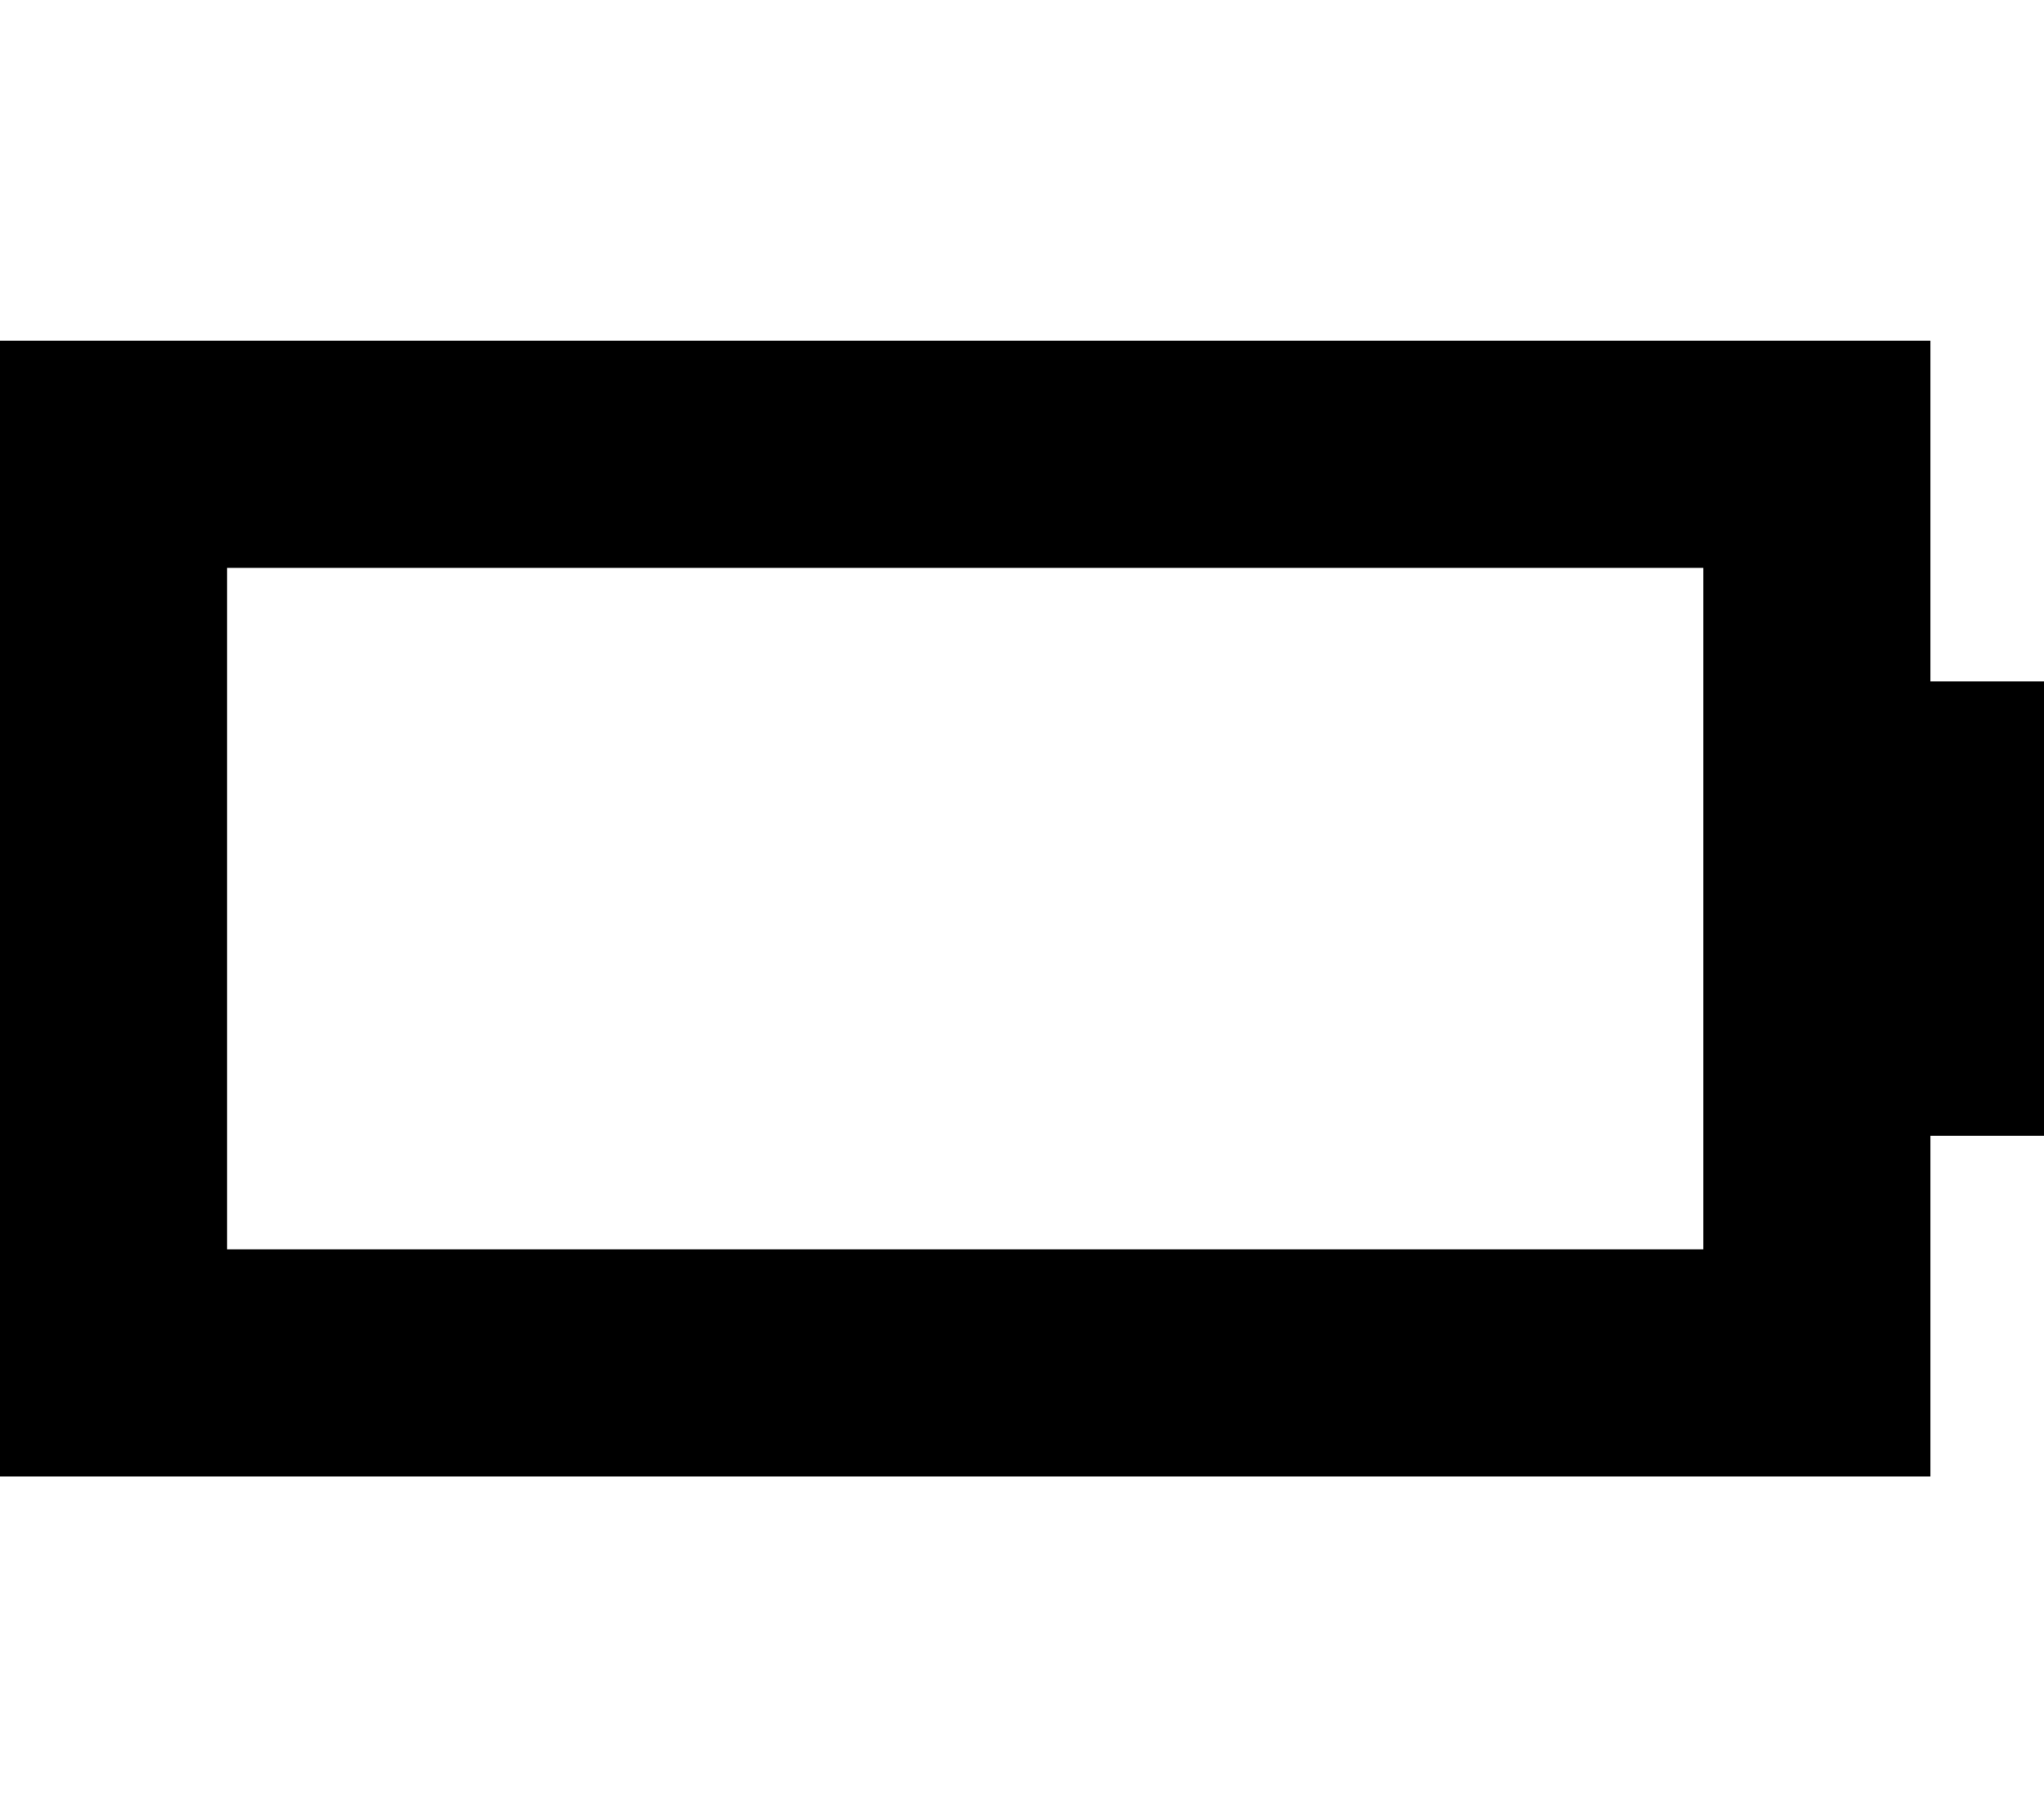
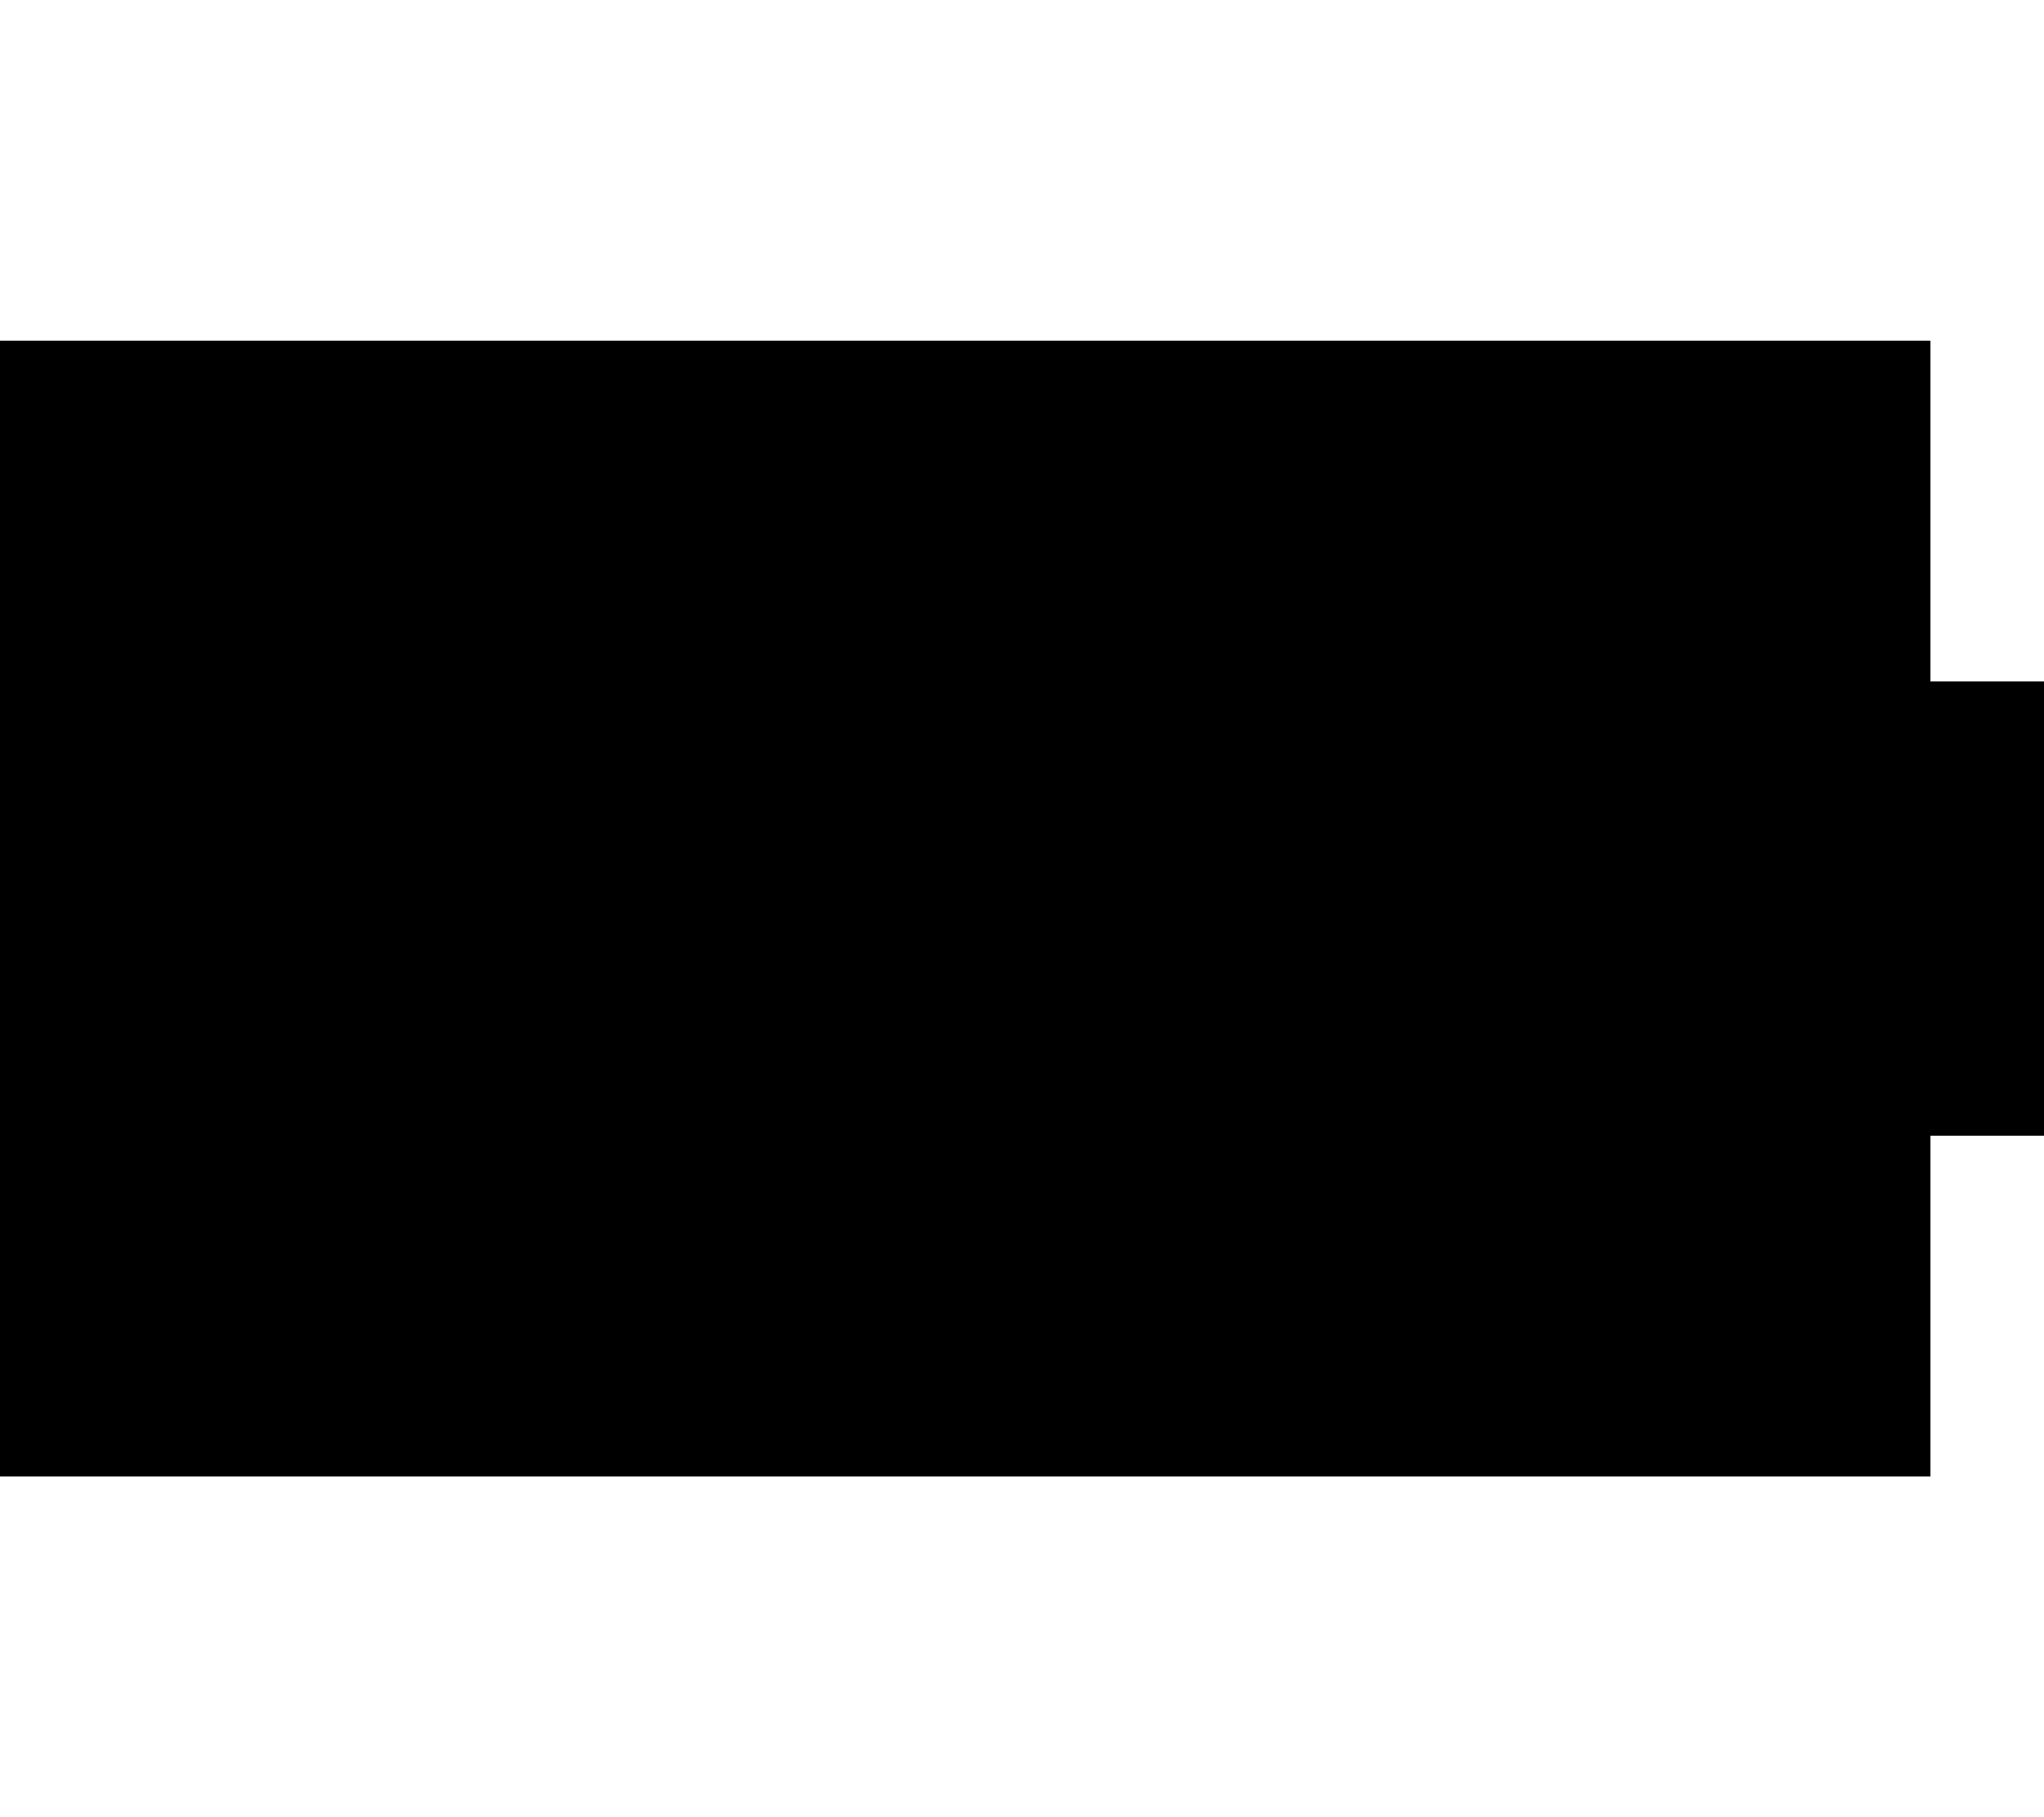
<svg xmlns="http://www.w3.org/2000/svg" viewBox="0 0 576 512">
-   <path d="M64 160V352H480V160H64zM0 96H64 480h64v64 32h32V320H544v32 64H480 64 0V352 160 96z" />
+   <path d="M64 160V352H480H64zM0 96H64 480h64v64 32h32V320H544v32 64H480 64 0V352 160 96z" />
</svg>